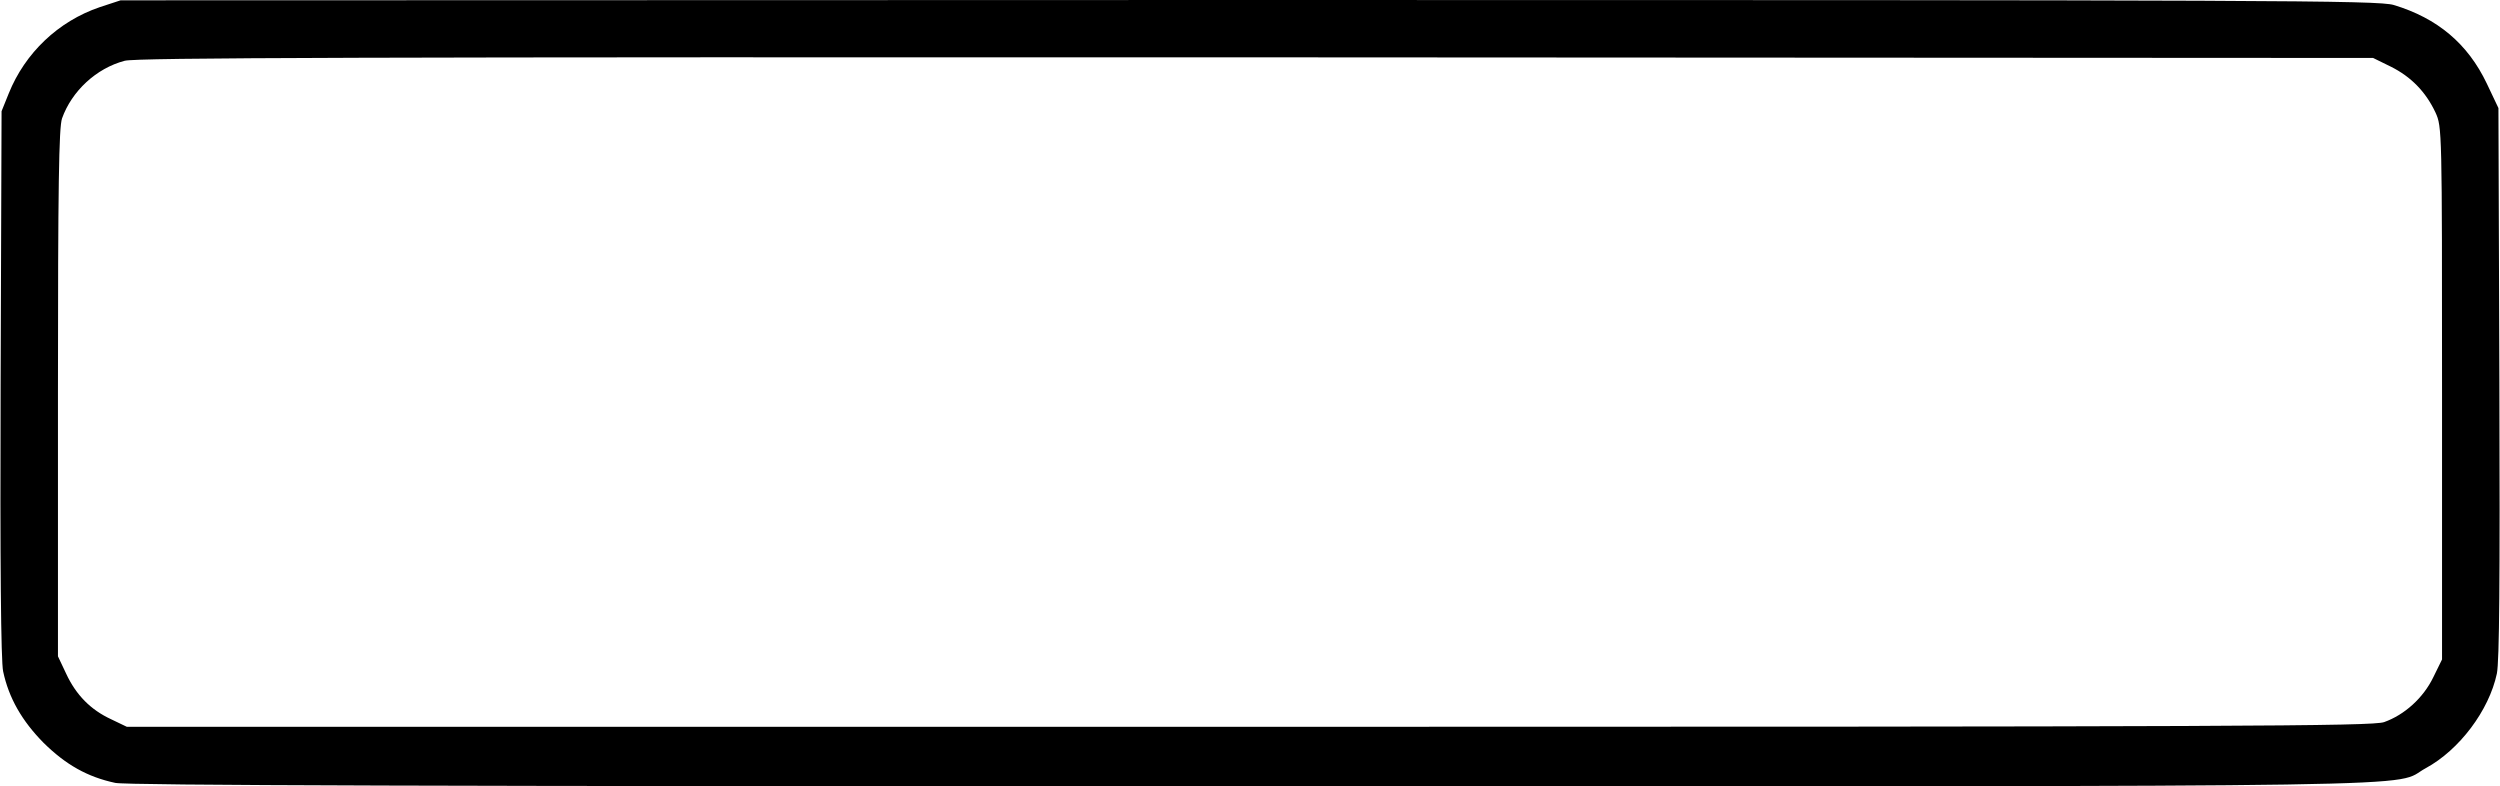
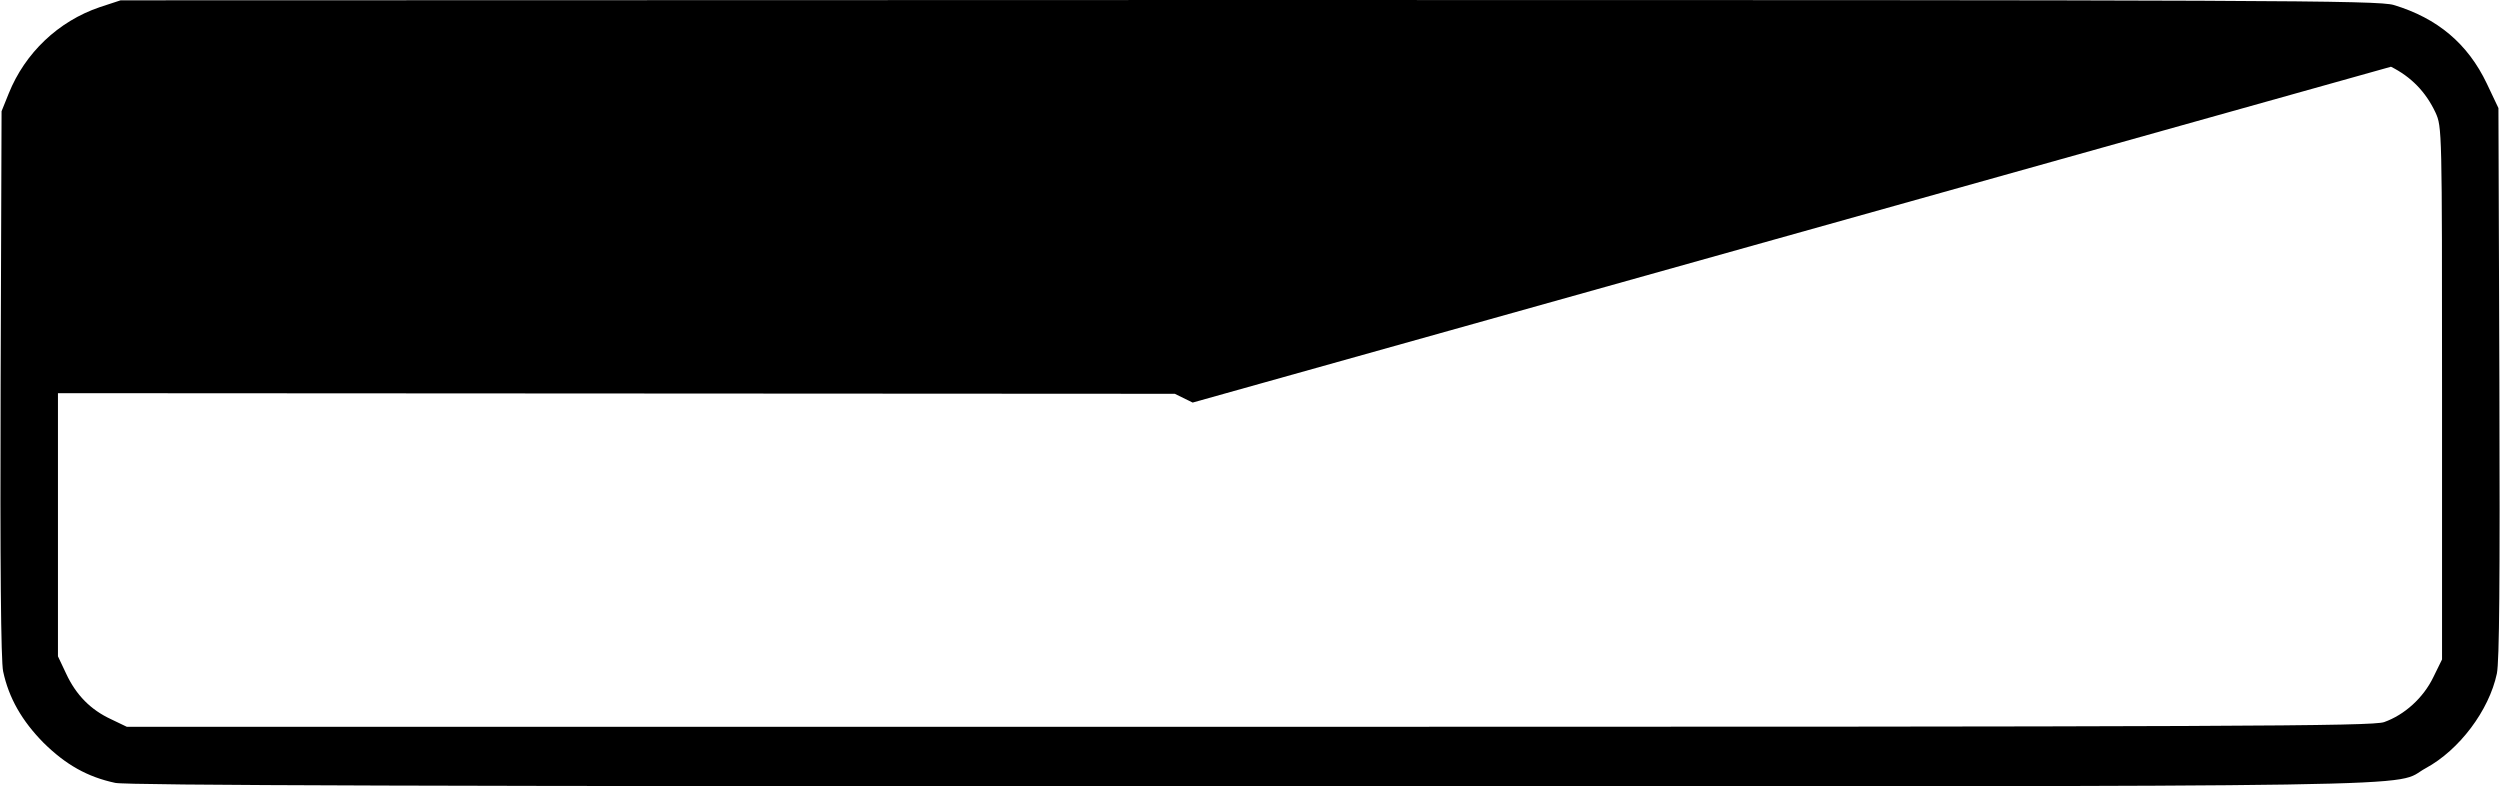
<svg xmlns="http://www.w3.org/2000/svg" version="1.0" width="798pt" height="251pt" viewBox="0 0 798 251" preserveAspectRatio="xMidYMid meet">
  <g transform="translate(0,251) scale(0.1,-0.1)" fill="#000000" stroke="none">
-     <path d="M318 2487 c-132 -45 -238 -146 -290 -275 l-23 -57 -3 -870 c-2 -571 1 -887 8 -918 18 -85 60 -158 129 -228 71 -70 140 -109 229 -128 38 -8 1039 -11 3630 -11 3922 0 3631 -4 3745 58 107 58 202 184 227 302 8 40 10 291 8 930 l-3 875 -37 78 c-61 128 -158 209 -297 251 -50 15 -373 16 -3655 16 l-3601 -1 -67 -22z m7314 -190 c64 -32 111 -80 142 -146 21 -46 21 -53 21 -896 l0 -850 -28 -57 c-32 -66 -92 -120 -157 -143 -38 -13 -452 -15 -3624 -15 l-3581 0 -50 24 c-65 30 -112 77 -144 146 l-26 55 0 840 c0 664 3 848 13 877 31 87 109 160 200 184 38 10 760 12 3612 11 l3565 -2 57 -28z" />
+     <path d="M318 2487 c-132 -45 -238 -146 -290 -275 l-23 -57 -3 -870 c-2 -571 1 -887 8 -918 18 -85 60 -158 129 -228 71 -70 140 -109 229 -128 38 -8 1039 -11 3630 -11 3922 0 3631 -4 3745 58 107 58 202 184 227 302 8 40 10 291 8 930 l-3 875 -37 78 c-61 128 -158 209 -297 251 -50 15 -373 16 -3655 16 l-3601 -1 -67 -22z m7314 -190 c64 -32 111 -80 142 -146 21 -46 21 -53 21 -896 l0 -850 -28 -57 c-32 -66 -92 -120 -157 -143 -38 -13 -452 -15 -3624 -15 l-3581 0 -50 24 c-65 30 -112 77 -144 146 l-26 55 0 840 l3565 -2 57 -28z" />
  </g>
</svg>